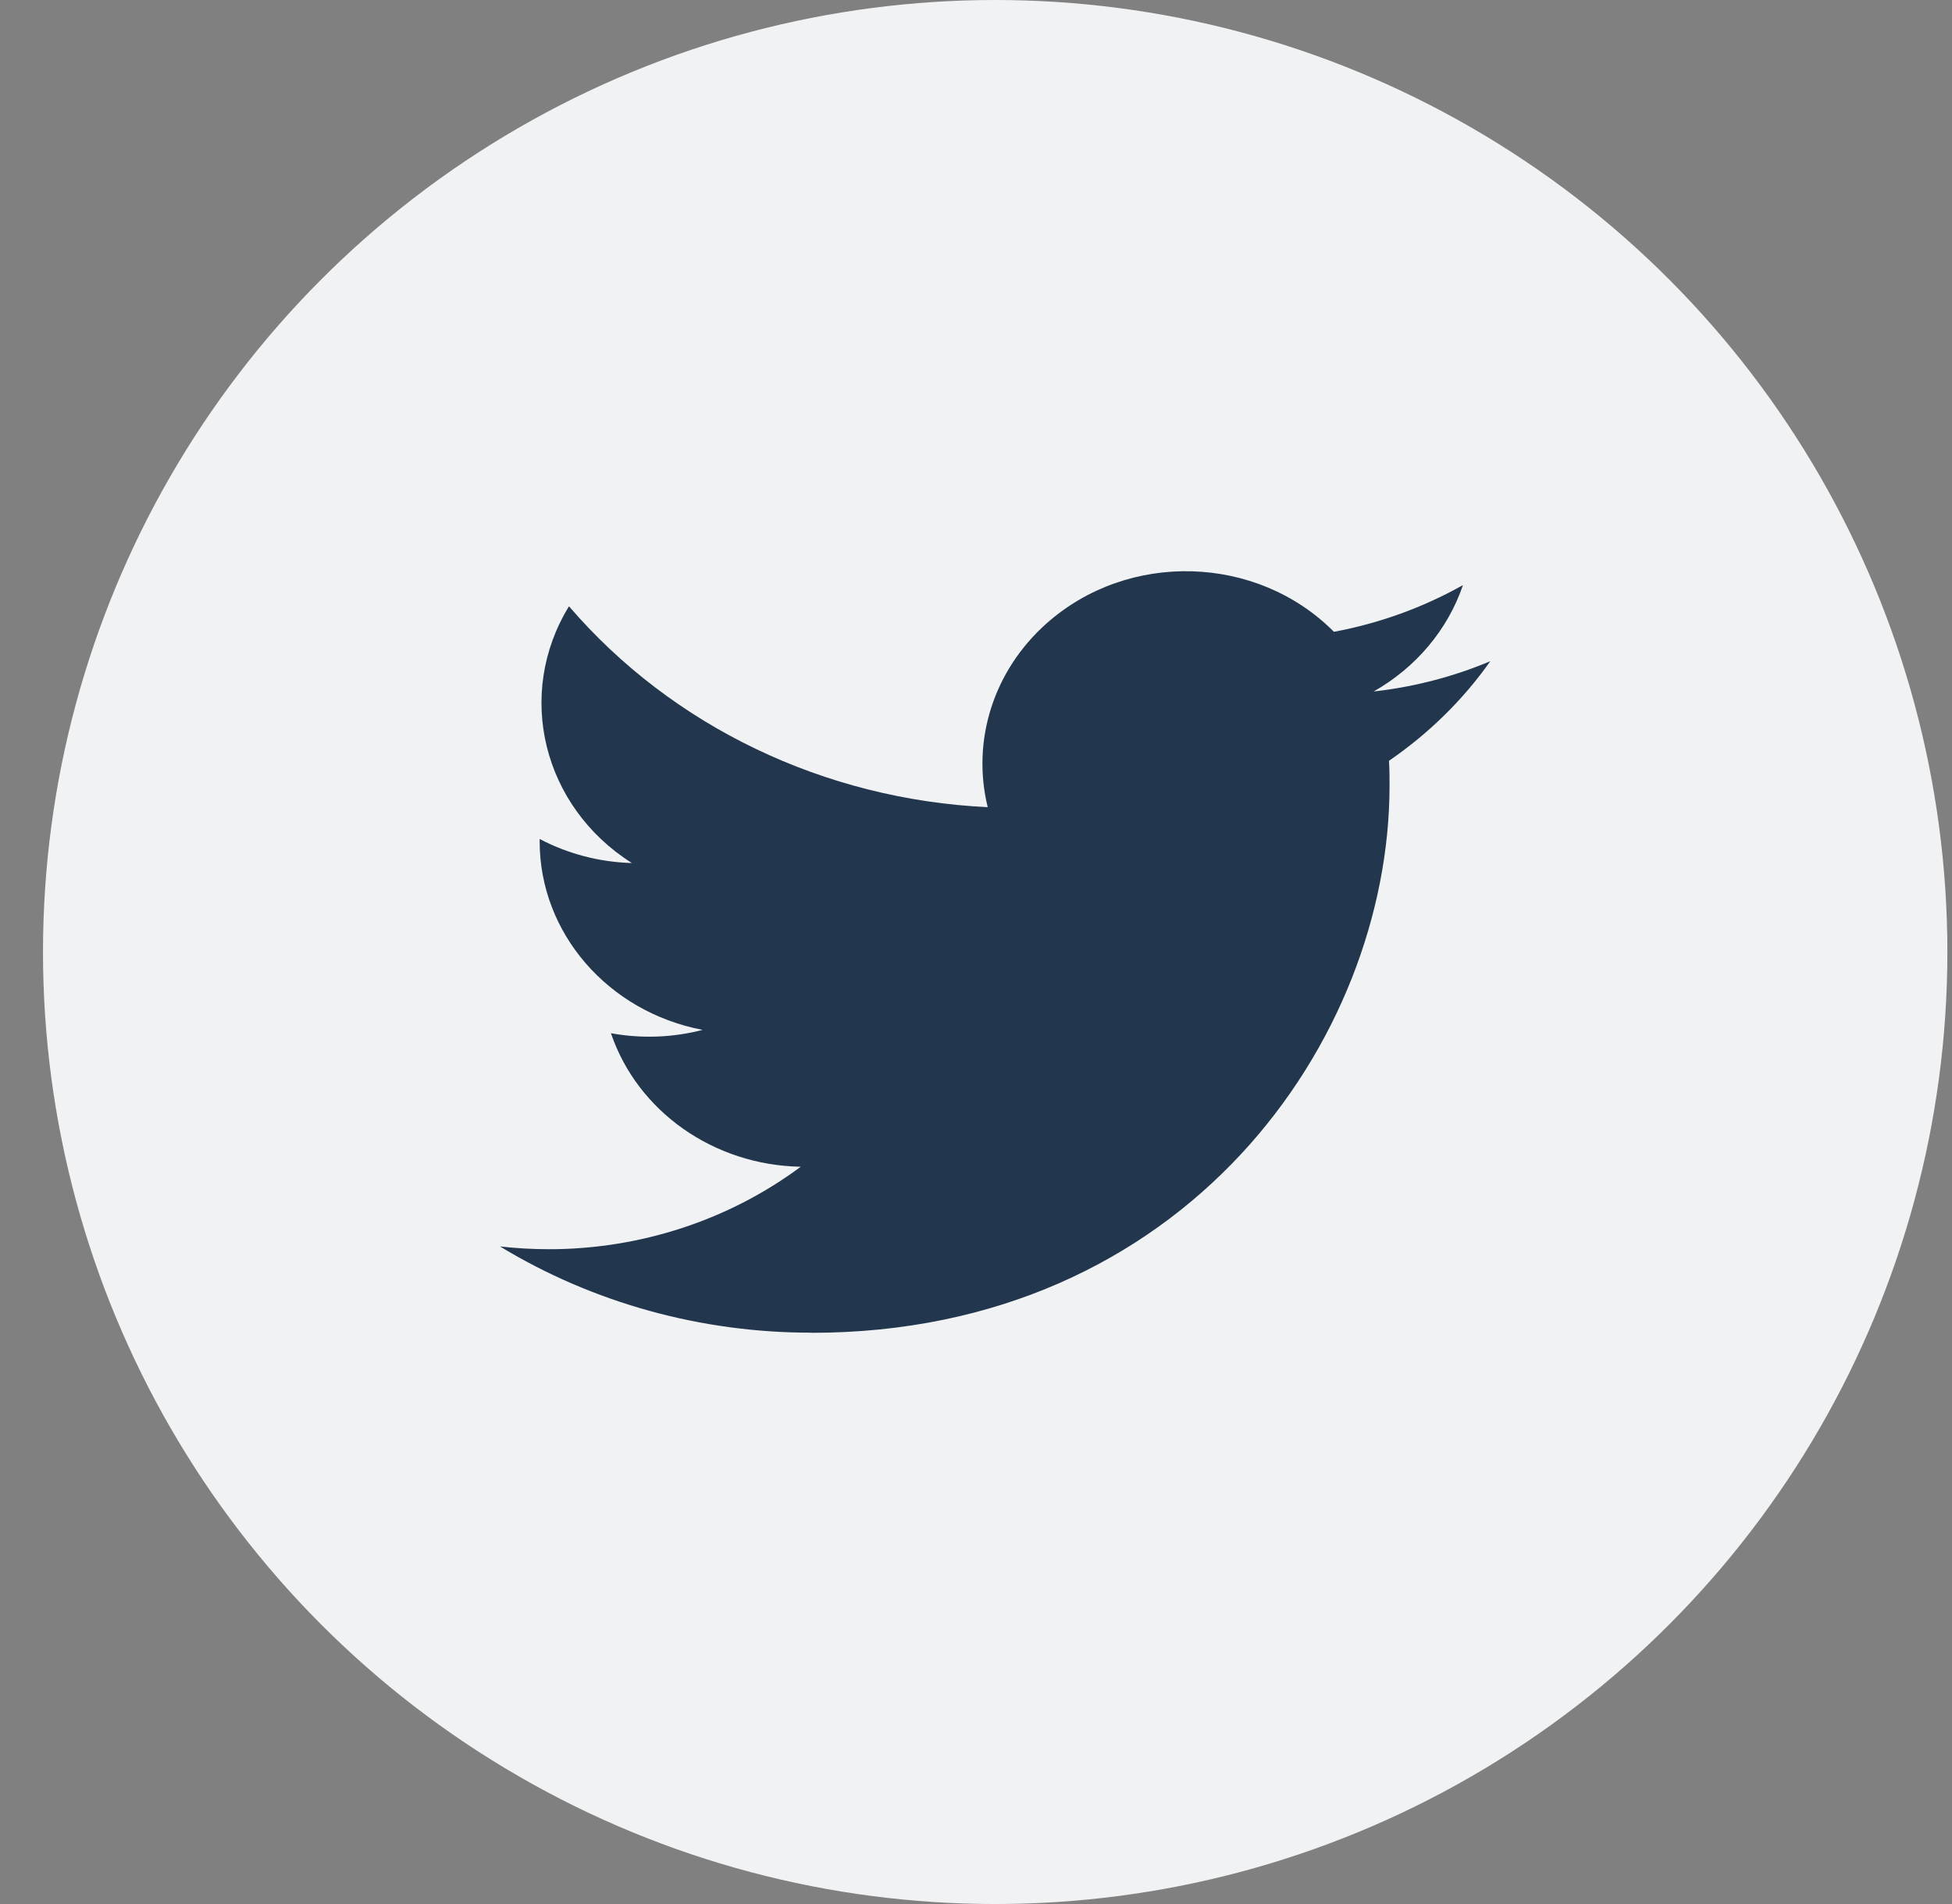
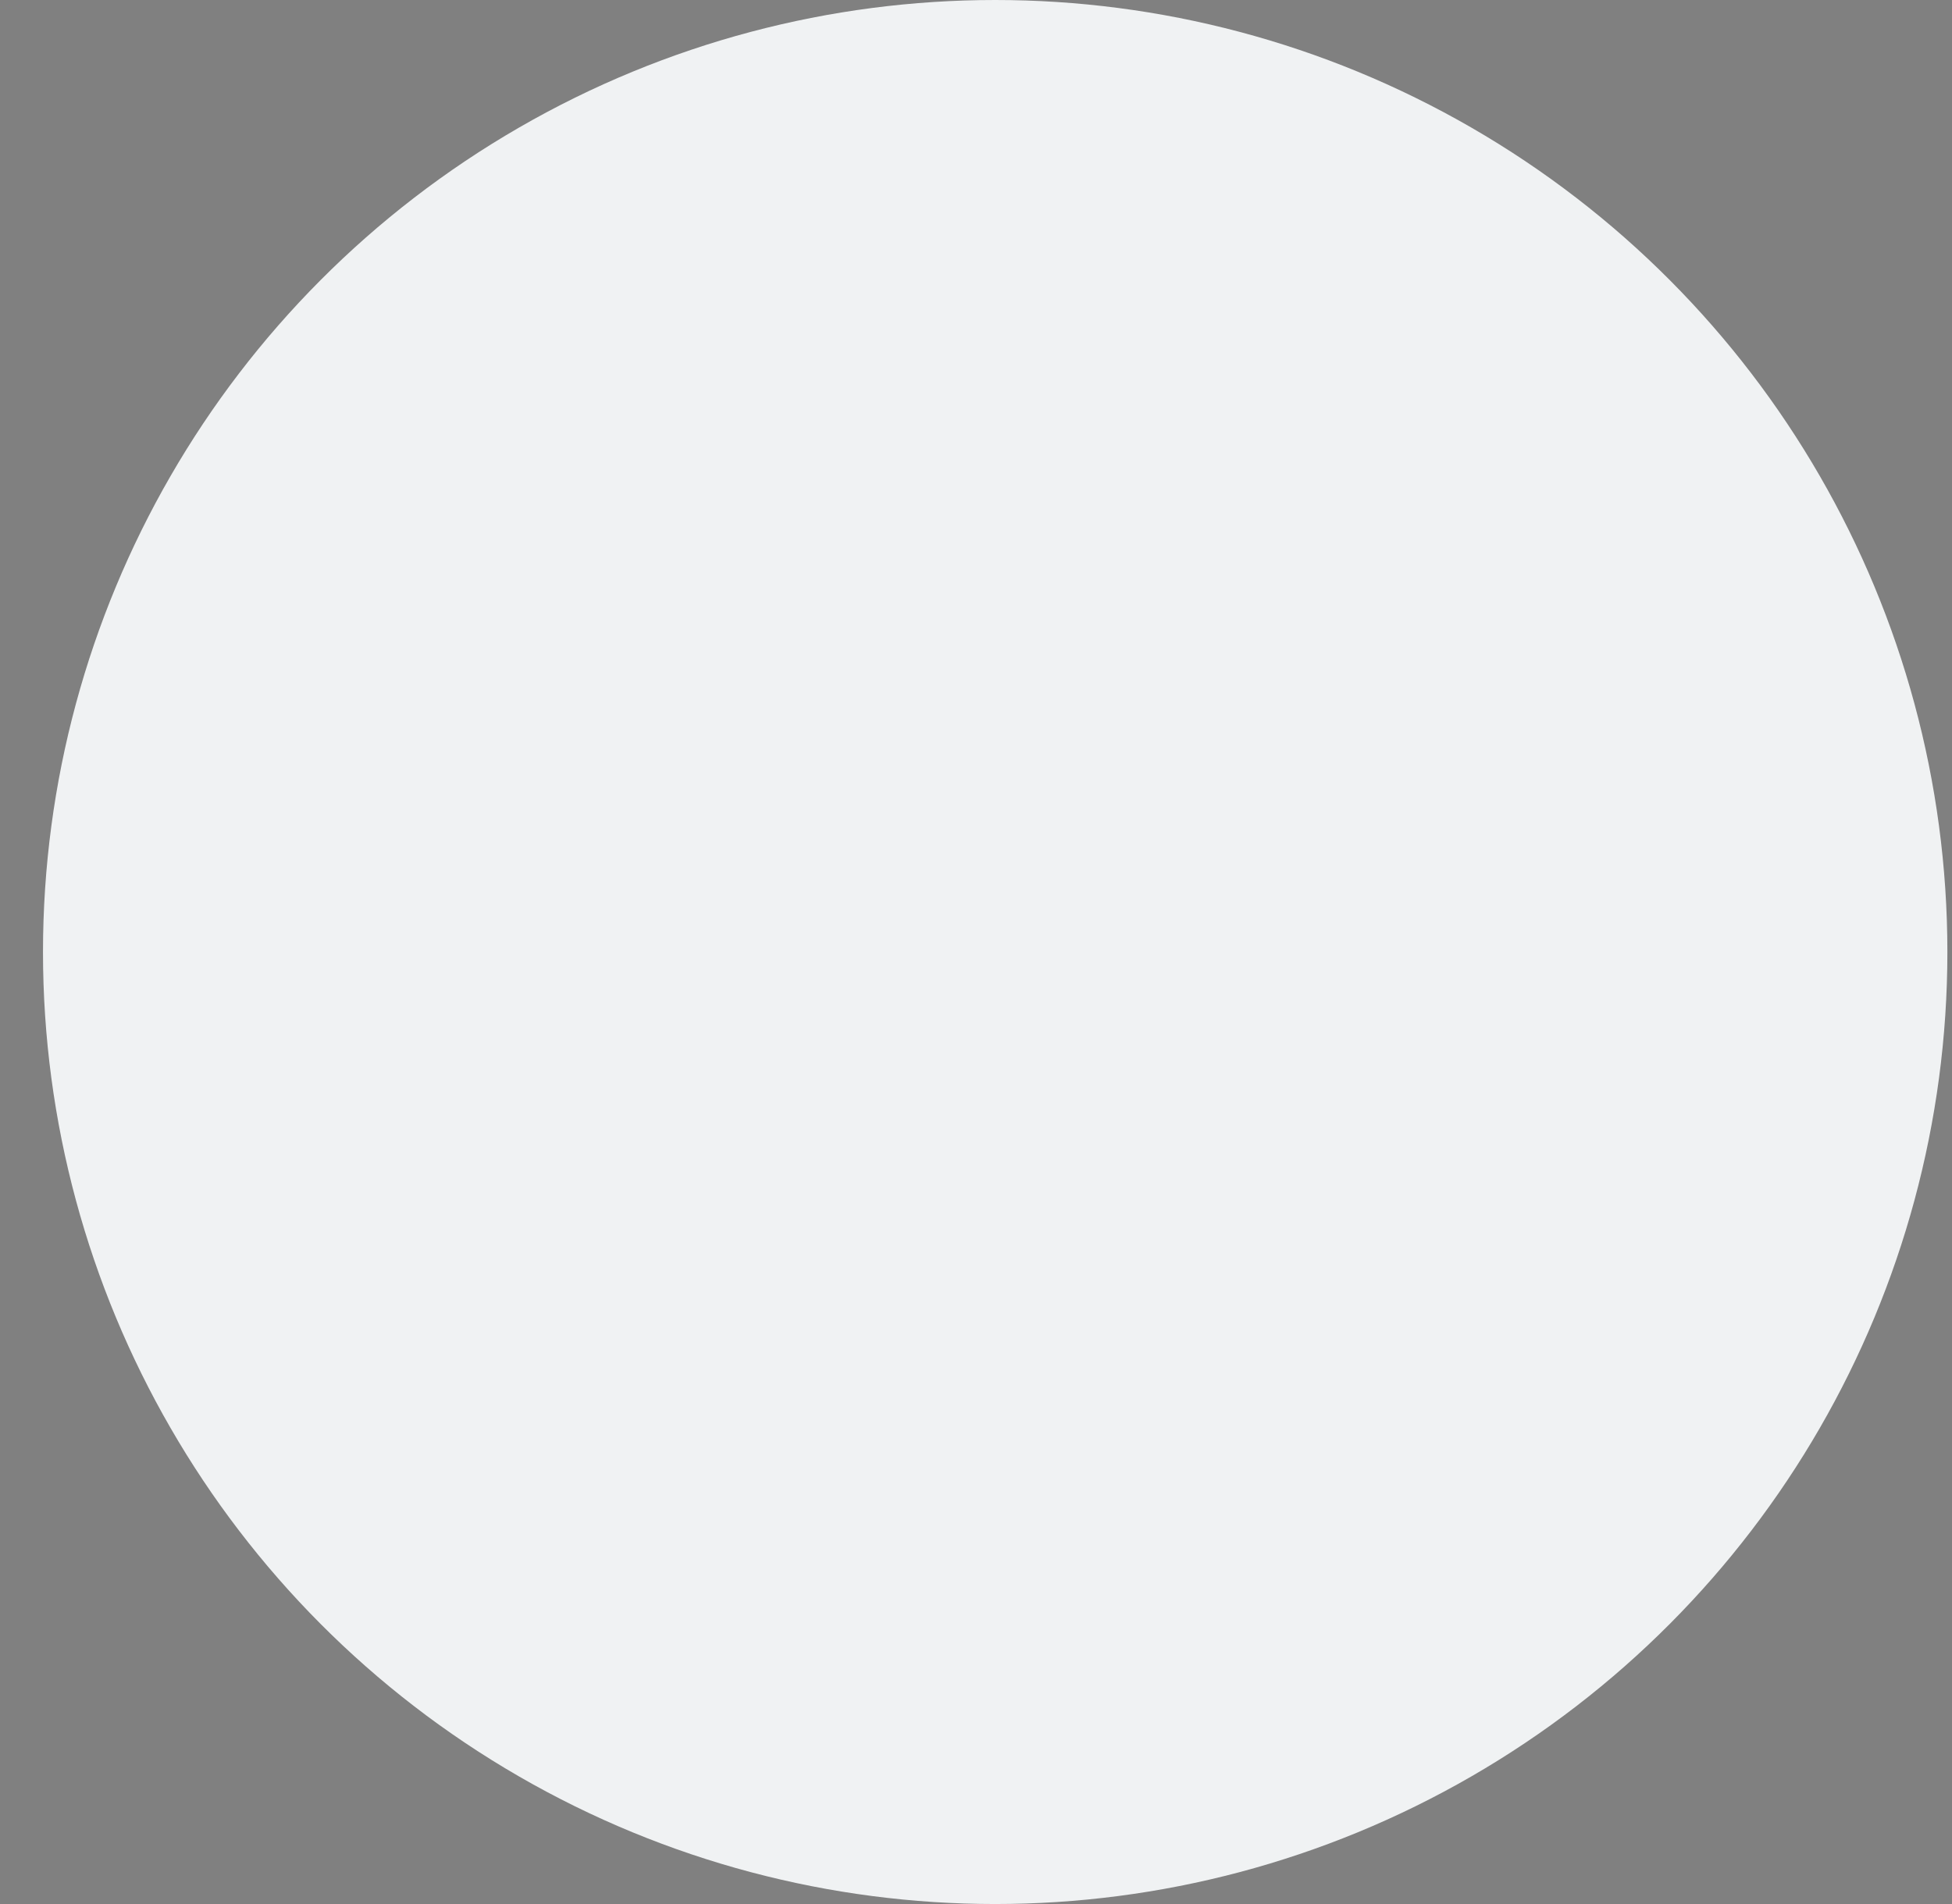
<svg xmlns="http://www.w3.org/2000/svg" width="41" height="40" viewBox="0 0 41 40" fill="none">
  <rect x="0" y="0" width="41" height="40" fill="#808080" stroke="none" />
  <circle cx="20.903" cy="20" r="20" fill="#F0F2F3" />
-   <path d="M29.174 15.983C29.186 16.157 29.186 16.33 29.186 16.506C29.186 21.844 24.893 28 17.044 28V27.997C14.726 28 12.455 27.371 10.503 26.186C10.84 26.224 11.179 26.243 11.519 26.244C13.44 26.246 15.307 25.635 16.819 24.511C14.992 24.479 13.391 23.352 12.832 21.706C13.472 21.823 14.131 21.799 14.758 21.636C12.768 21.256 11.335 19.6 11.335 17.677C11.335 17.659 11.335 17.642 11.335 17.625C11.928 17.938 12.593 18.112 13.272 18.131C11.397 16.945 10.819 14.583 11.951 12.737C14.118 15.261 17.315 16.795 20.746 16.957C20.402 15.554 20.872 14.084 21.981 13.098C23.7 11.568 26.403 11.647 28.018 13.273C28.974 13.095 29.89 12.763 30.728 12.292C30.41 13.227 29.743 14.022 28.852 14.527C29.698 14.432 30.525 14.218 31.303 13.89C30.73 14.703 30.008 15.411 29.174 15.983Z" fill="#22364D" />
</svg>